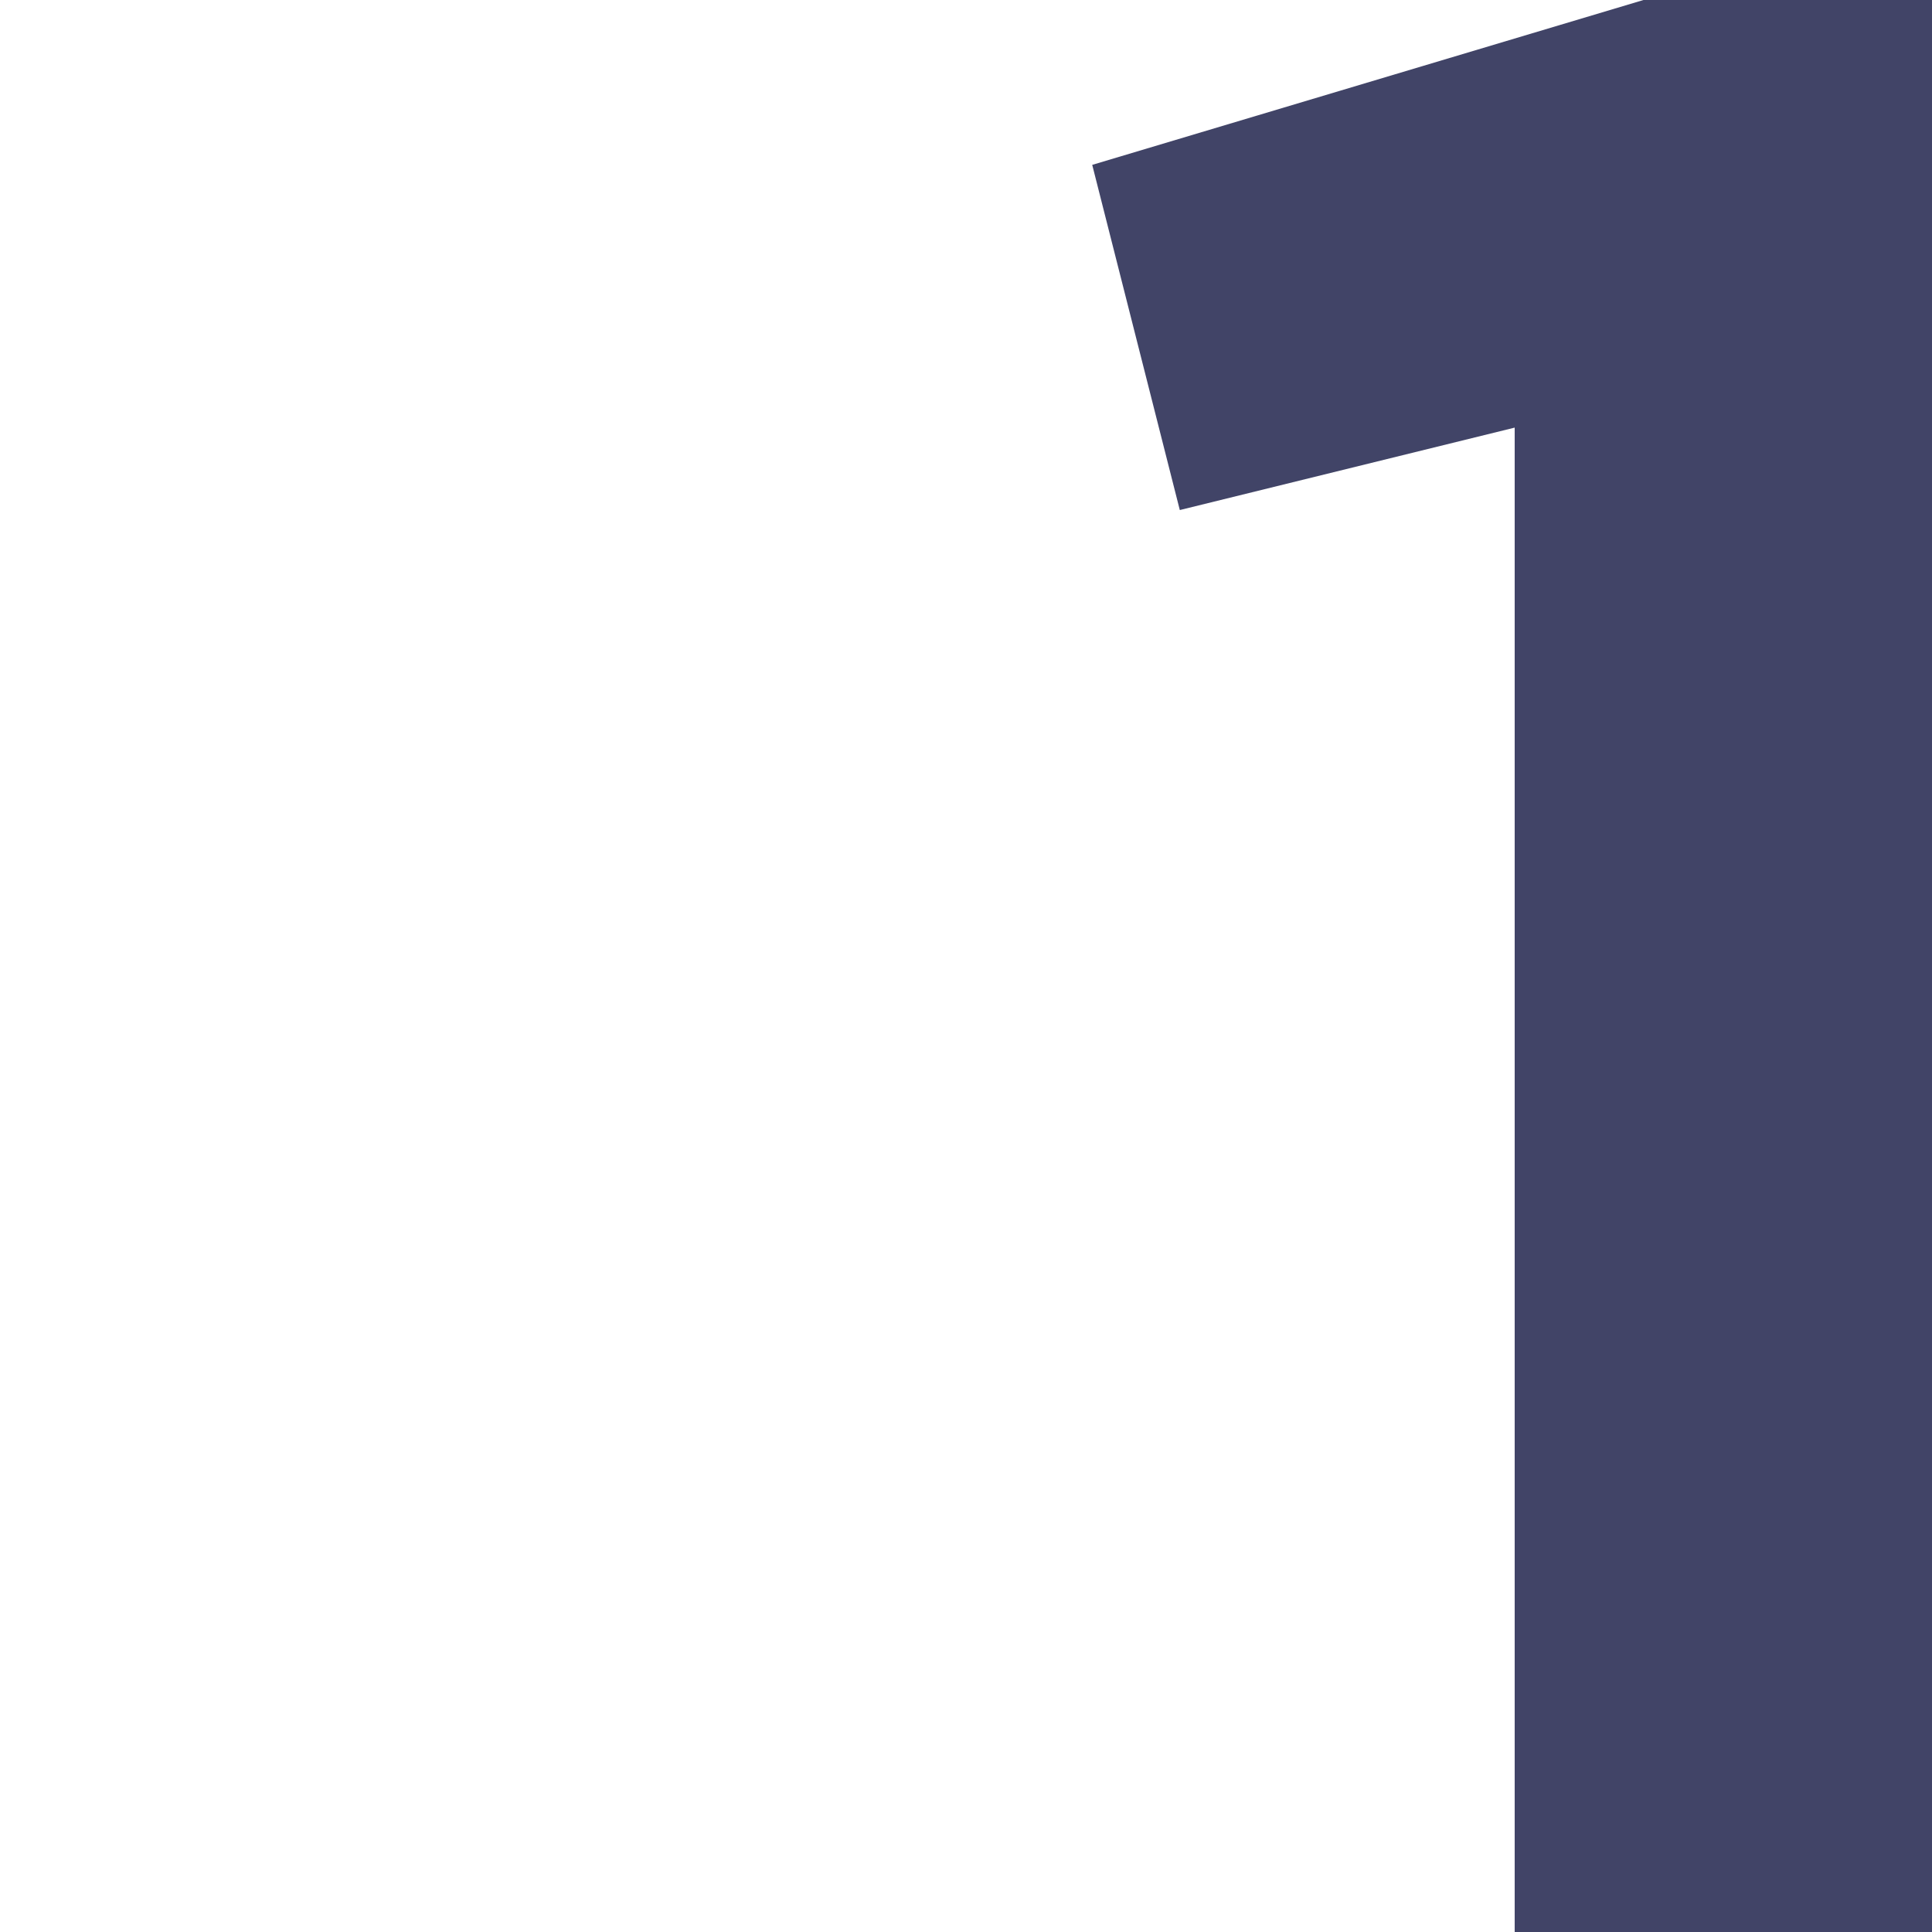
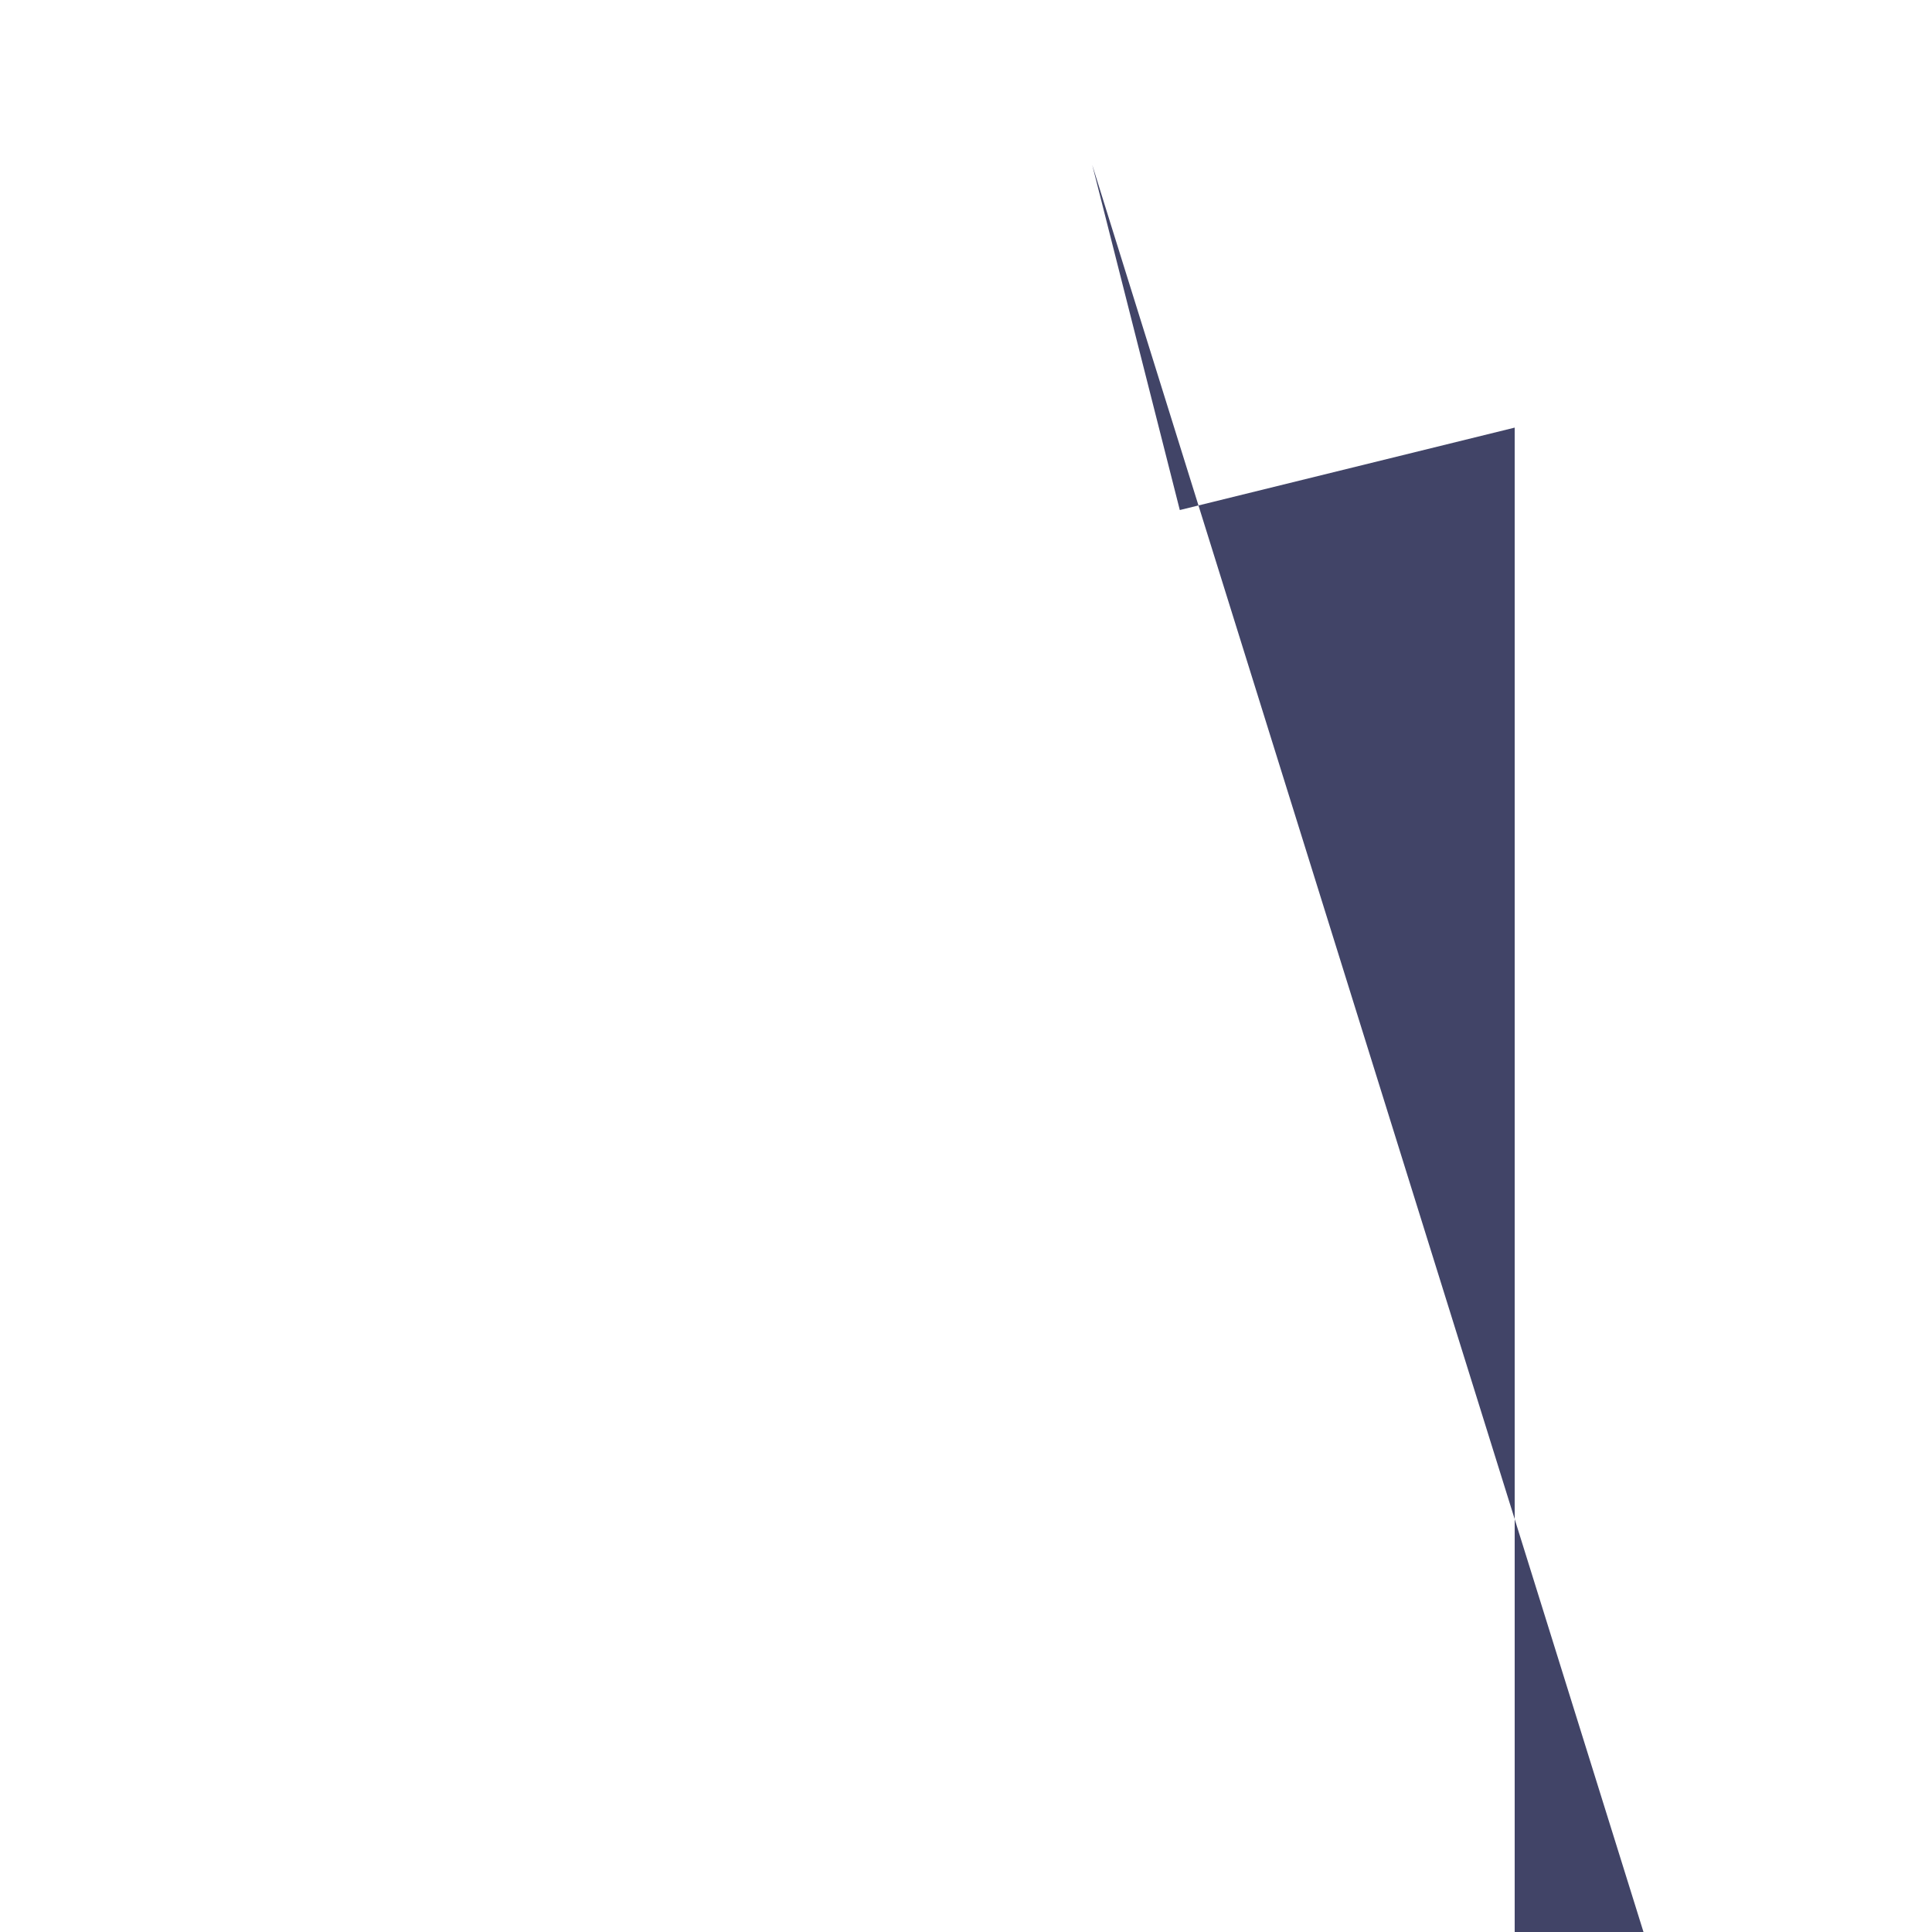
<svg xmlns="http://www.w3.org/2000/svg" version="1.1" id="Layer_1" x="0px" y="0px" viewBox="0 0 75 75" style="enable-background:new 0 0 75 75;" xml:space="preserve">
  <style type="text/css">
	.st0{fill:#414467;}
</style>
-   <path id="Path_26" class="st0" d="M58.8,75H75V0H63.8L42.4,6.4l3.4,13.4l13-3.2L58.8,75z" />
+   <path id="Path_26" class="st0" d="M58.8,75H75H63.8L42.4,6.4l3.4,13.4l13-3.2L58.8,75z" />
</svg>